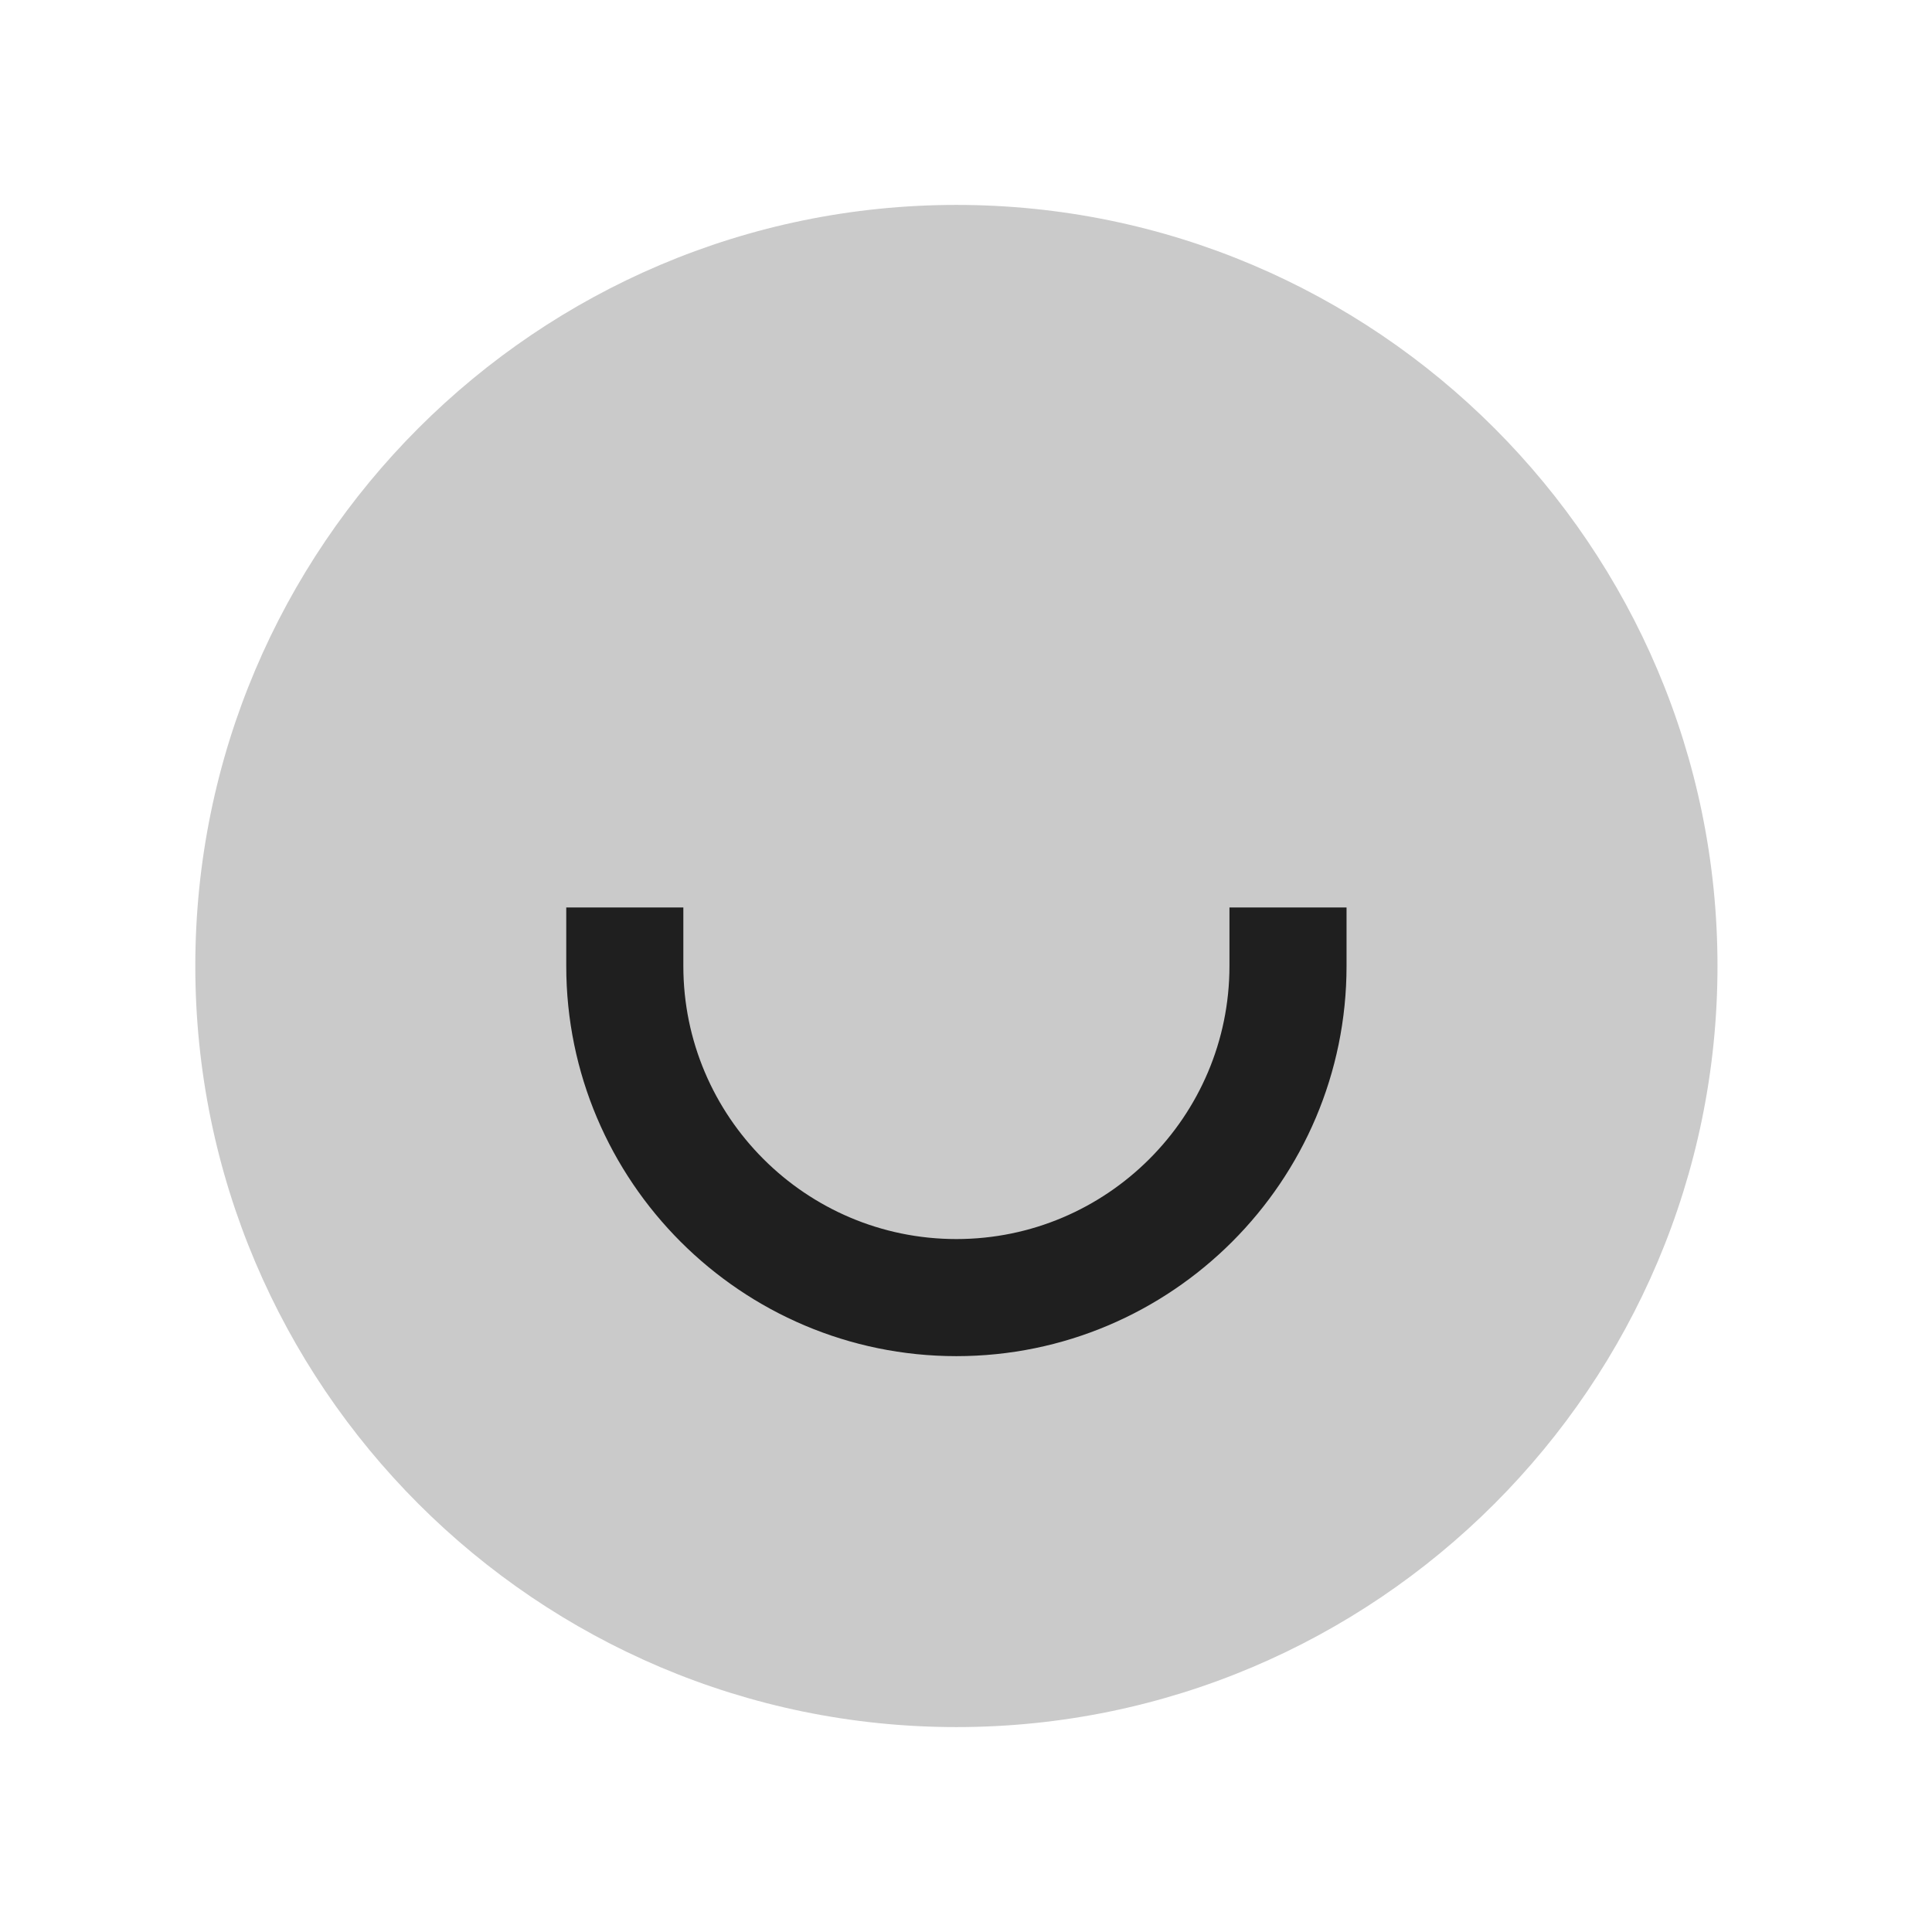
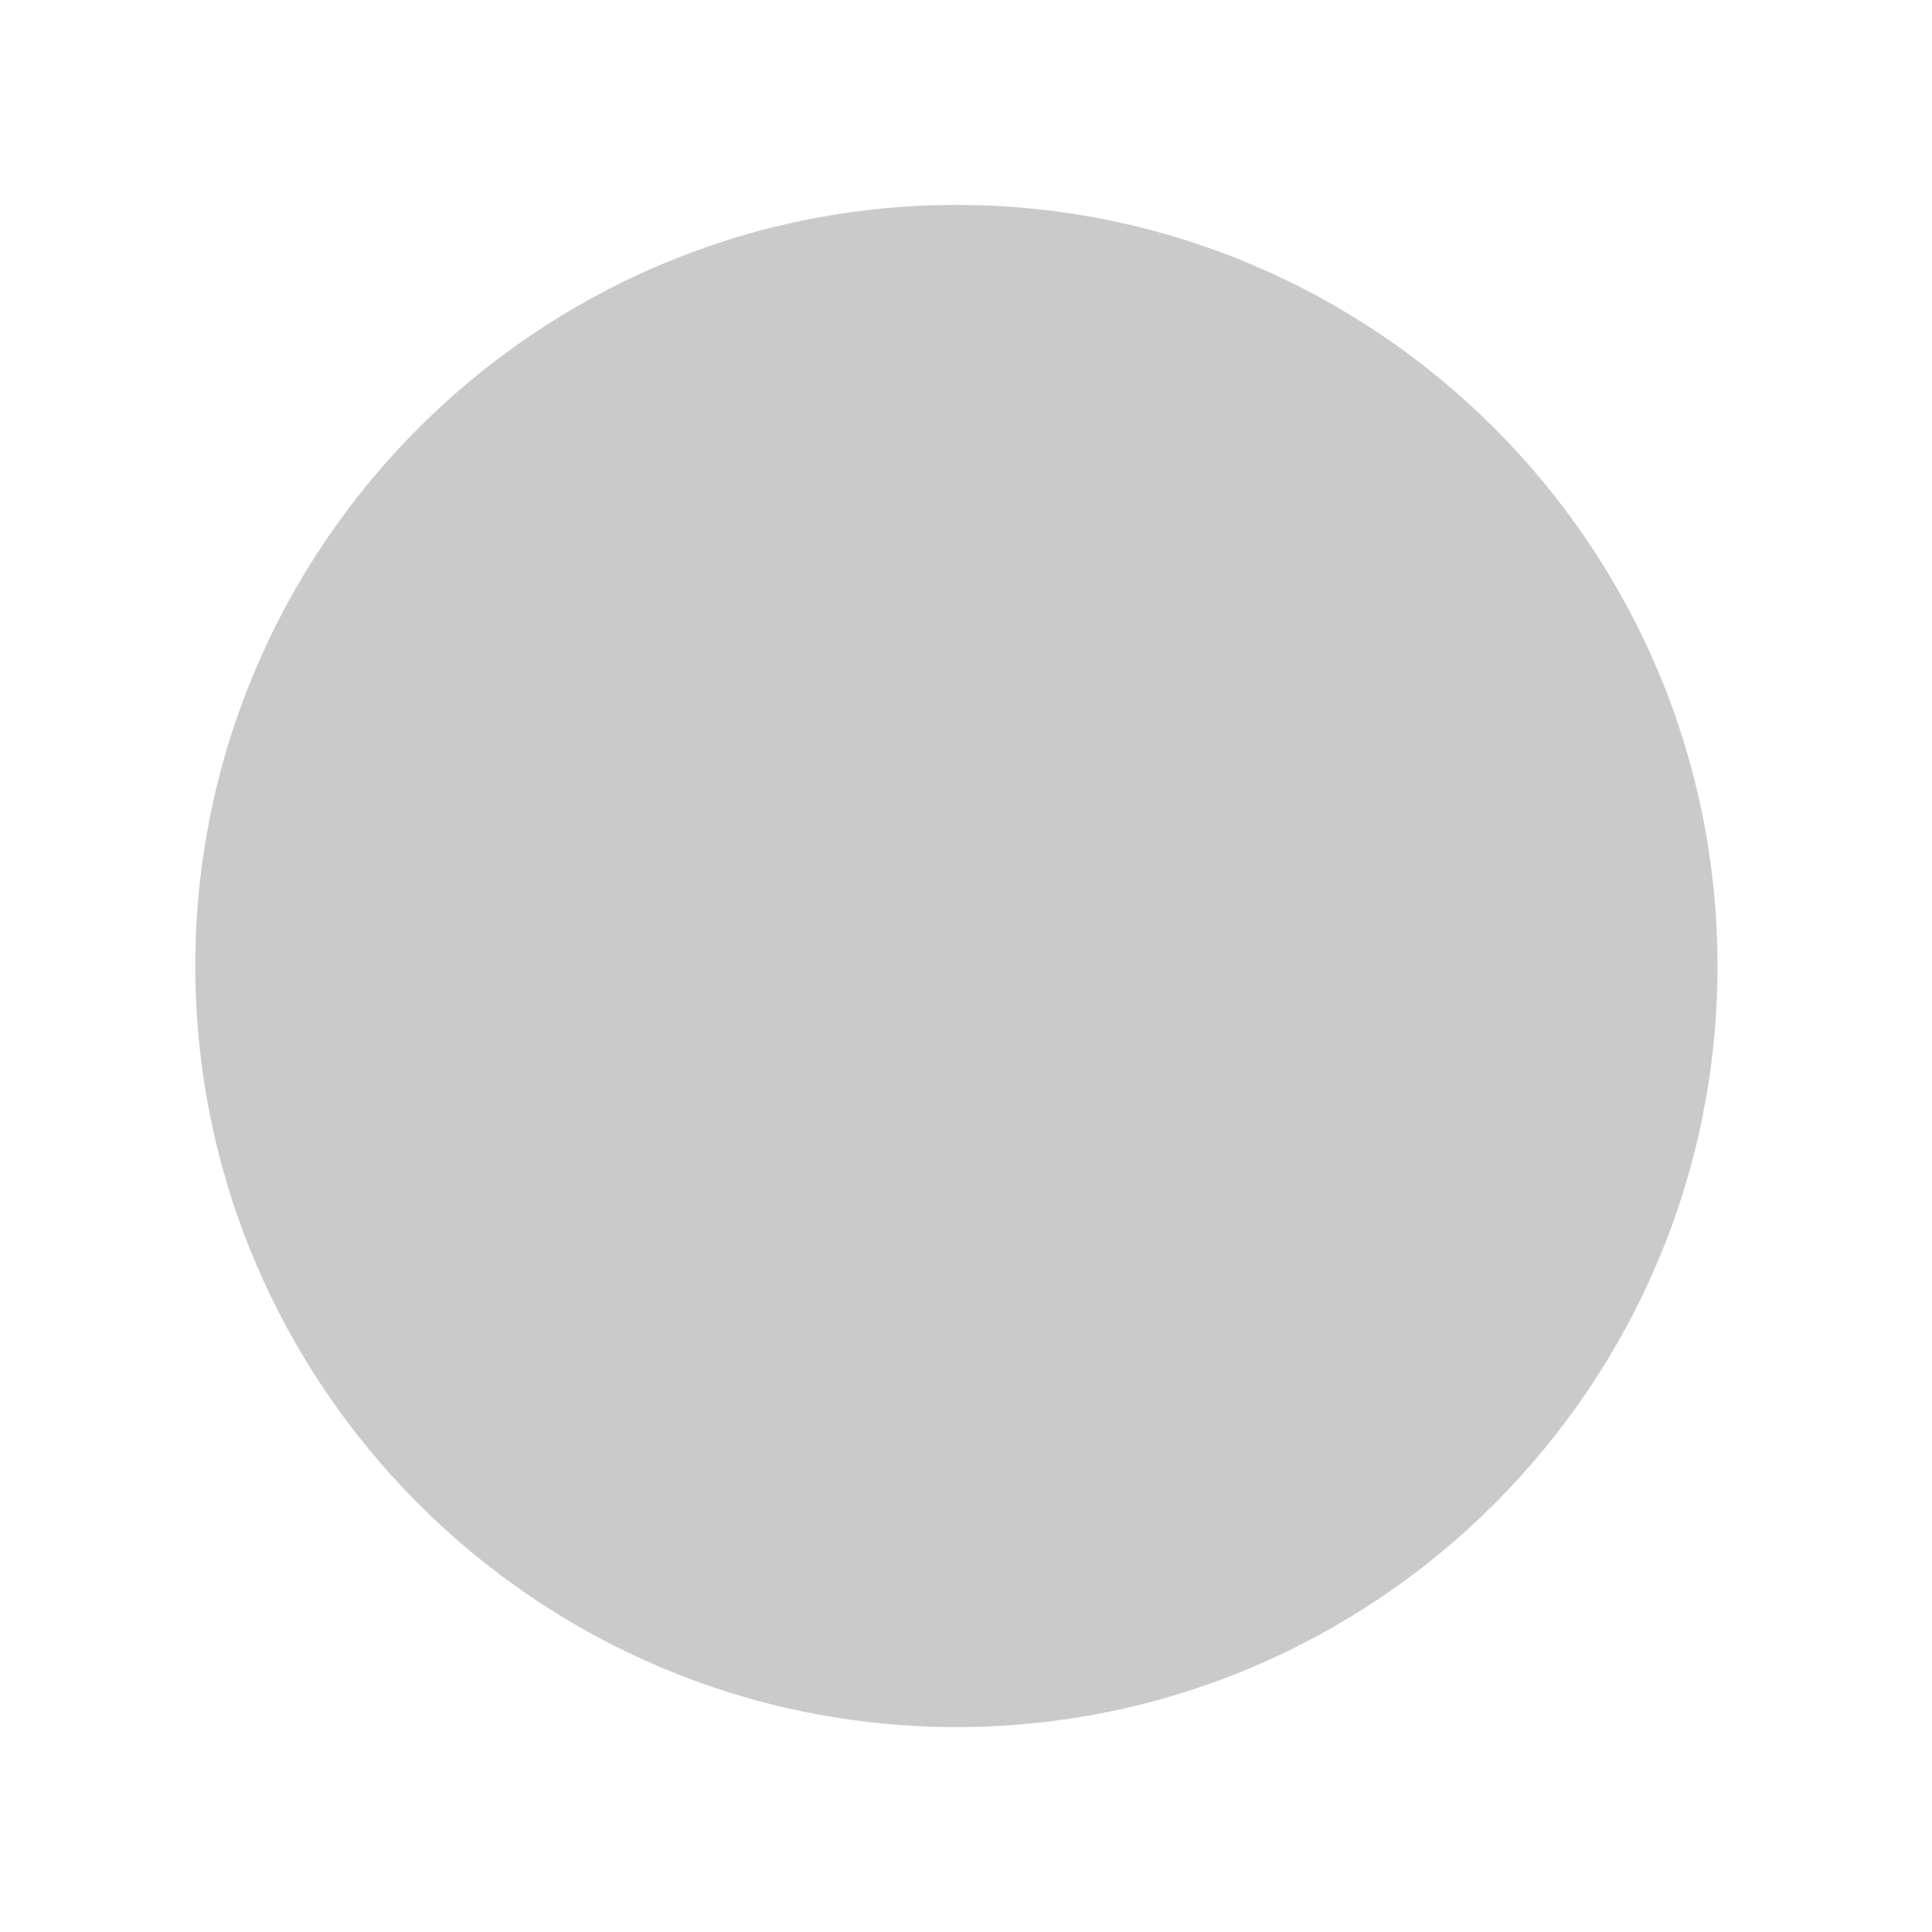
<svg xmlns="http://www.w3.org/2000/svg" fill="none" viewBox="0 0 33 32" height="33" width="33">
  <path fill="#CACACA" d="M16.336 3C9.168 3 3.336 8.832 3.336 16C3.336 23.168 9.168 29 16.336 29C23.504 29 29.336 23.168 29.336 16C29.336 8.832 23.504 3 16.336 3Z" clip-rule="evenodd" fill-rule="evenodd" />
-   <path fill="#1F1F1F" d="M16.336 22.664C20.011 22.664 23 19.675 23 16V15H21V16C21 18.572 18.908 20.664 16.336 20.664C13.764 20.664 11.672 18.572 11.672 16V15H9.672V16C9.672 19.675 12.661 22.664 16.336 22.664Z" />
</svg>